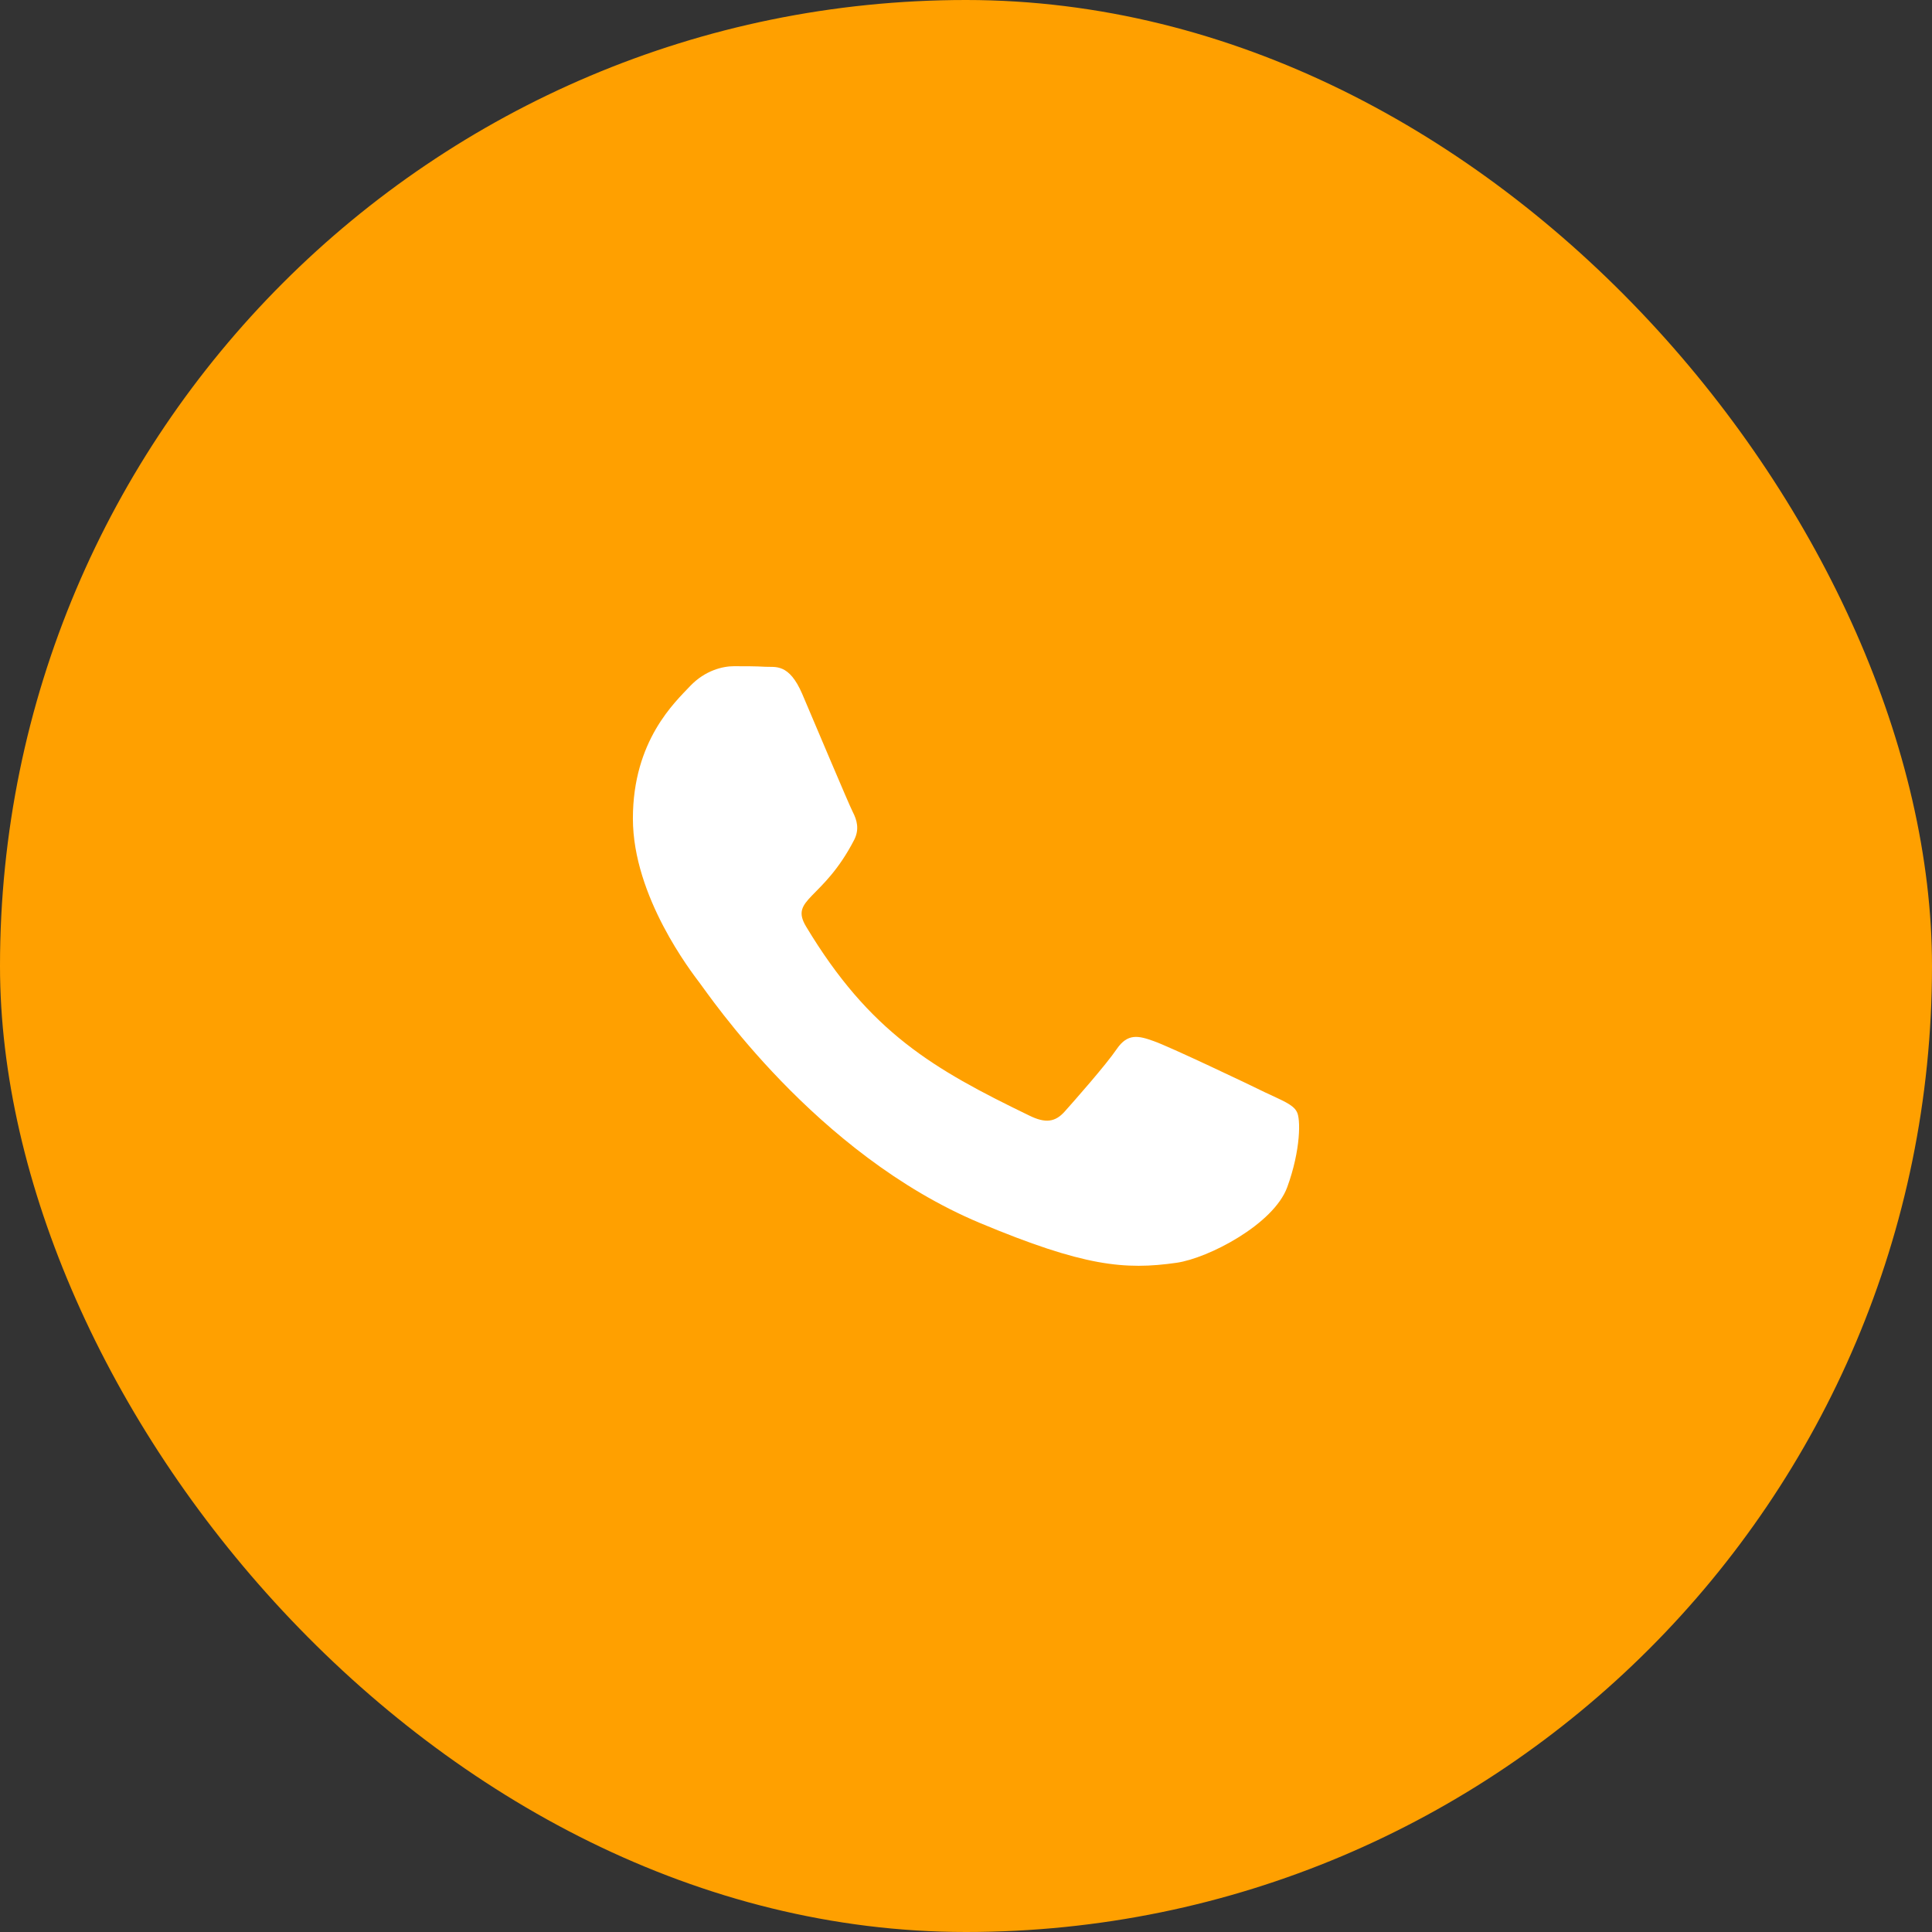
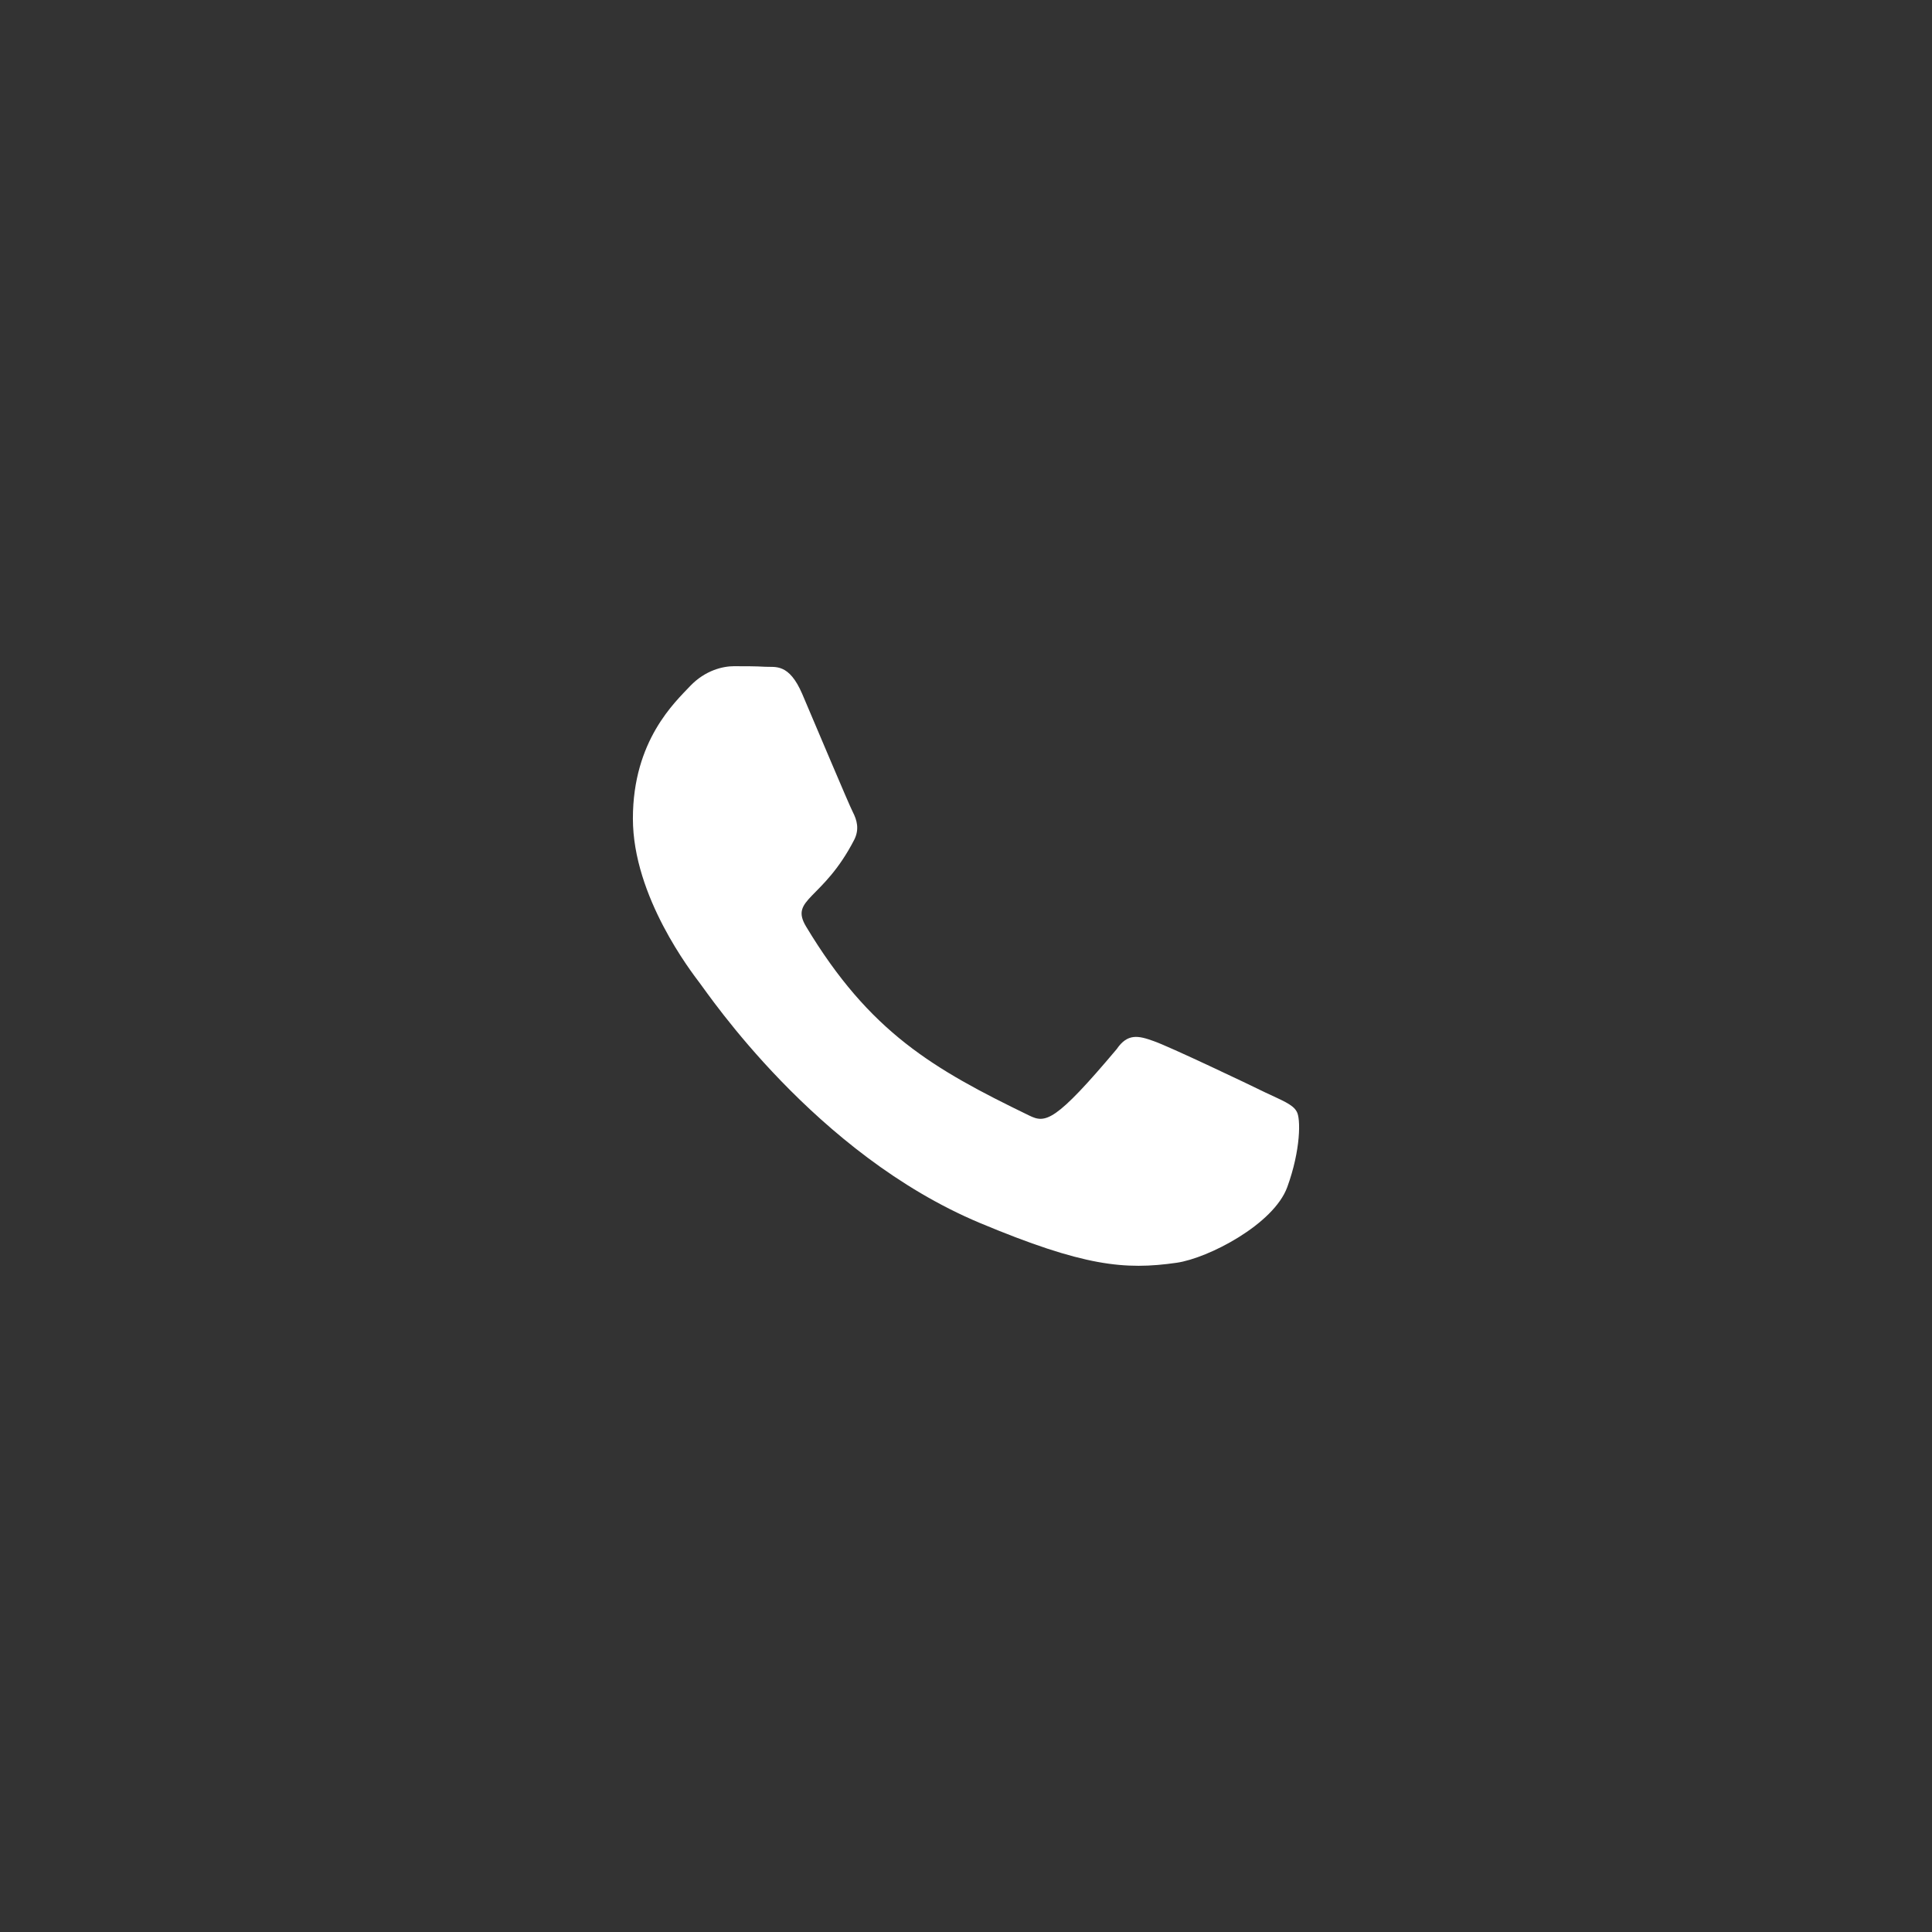
<svg xmlns="http://www.w3.org/2000/svg" width="58" height="58" viewBox="0 0 58 58" fill="none">
  <rect x="0" y="0" width="58" height="58" fill="#333333" stroke="none" />
-   <rect width="58" height="58" rx="29" fill="#FFA000" />
-   <path d="M37.996 32.802C37.508 32.561 35.086 31.409 34.633 31.254C34.181 31.091 33.852 31.013 33.524 31.495C33.196 31.976 32.255 33.042 31.963 33.369C31.679 33.687 31.386 33.73 30.898 33.489C28.006 32.088 26.107 30.988 24.199 27.815C23.694 26.973 24.705 27.033 25.645 25.21C25.805 24.892 25.725 24.617 25.601 24.376C25.477 24.135 24.492 21.788 24.084 20.834C23.685 19.905 23.276 20.034 22.975 20.017C22.691 20 22.363 20 22.034 20C21.706 20 21.174 20.12 20.721 20.593C20.269 21.075 19 22.227 19 24.574C19 26.921 20.766 29.191 21.005 29.509C21.254 29.827 24.474 34.642 29.416 36.714C32.539 38.02 33.764 38.132 35.325 37.909C36.275 37.771 38.235 36.757 38.644 35.639C39.052 34.521 39.052 33.567 38.927 33.369C38.812 33.154 38.484 33.034 37.996 32.802Z" fill="white" />
+   <path d="M37.996 32.802C37.508 32.561 35.086 31.409 34.633 31.254C34.181 31.091 33.852 31.013 33.524 31.495C31.679 33.687 31.386 33.73 30.898 33.489C28.006 32.088 26.107 30.988 24.199 27.815C23.694 26.973 24.705 27.033 25.645 25.21C25.805 24.892 25.725 24.617 25.601 24.376C25.477 24.135 24.492 21.788 24.084 20.834C23.685 19.905 23.276 20.034 22.975 20.017C22.691 20 22.363 20 22.034 20C21.706 20 21.174 20.12 20.721 20.593C20.269 21.075 19 22.227 19 24.574C19 26.921 20.766 29.191 21.005 29.509C21.254 29.827 24.474 34.642 29.416 36.714C32.539 38.02 33.764 38.132 35.325 37.909C36.275 37.771 38.235 36.757 38.644 35.639C39.052 34.521 39.052 33.567 38.927 33.369C38.812 33.154 38.484 33.034 37.996 32.802Z" fill="white" />
</svg>